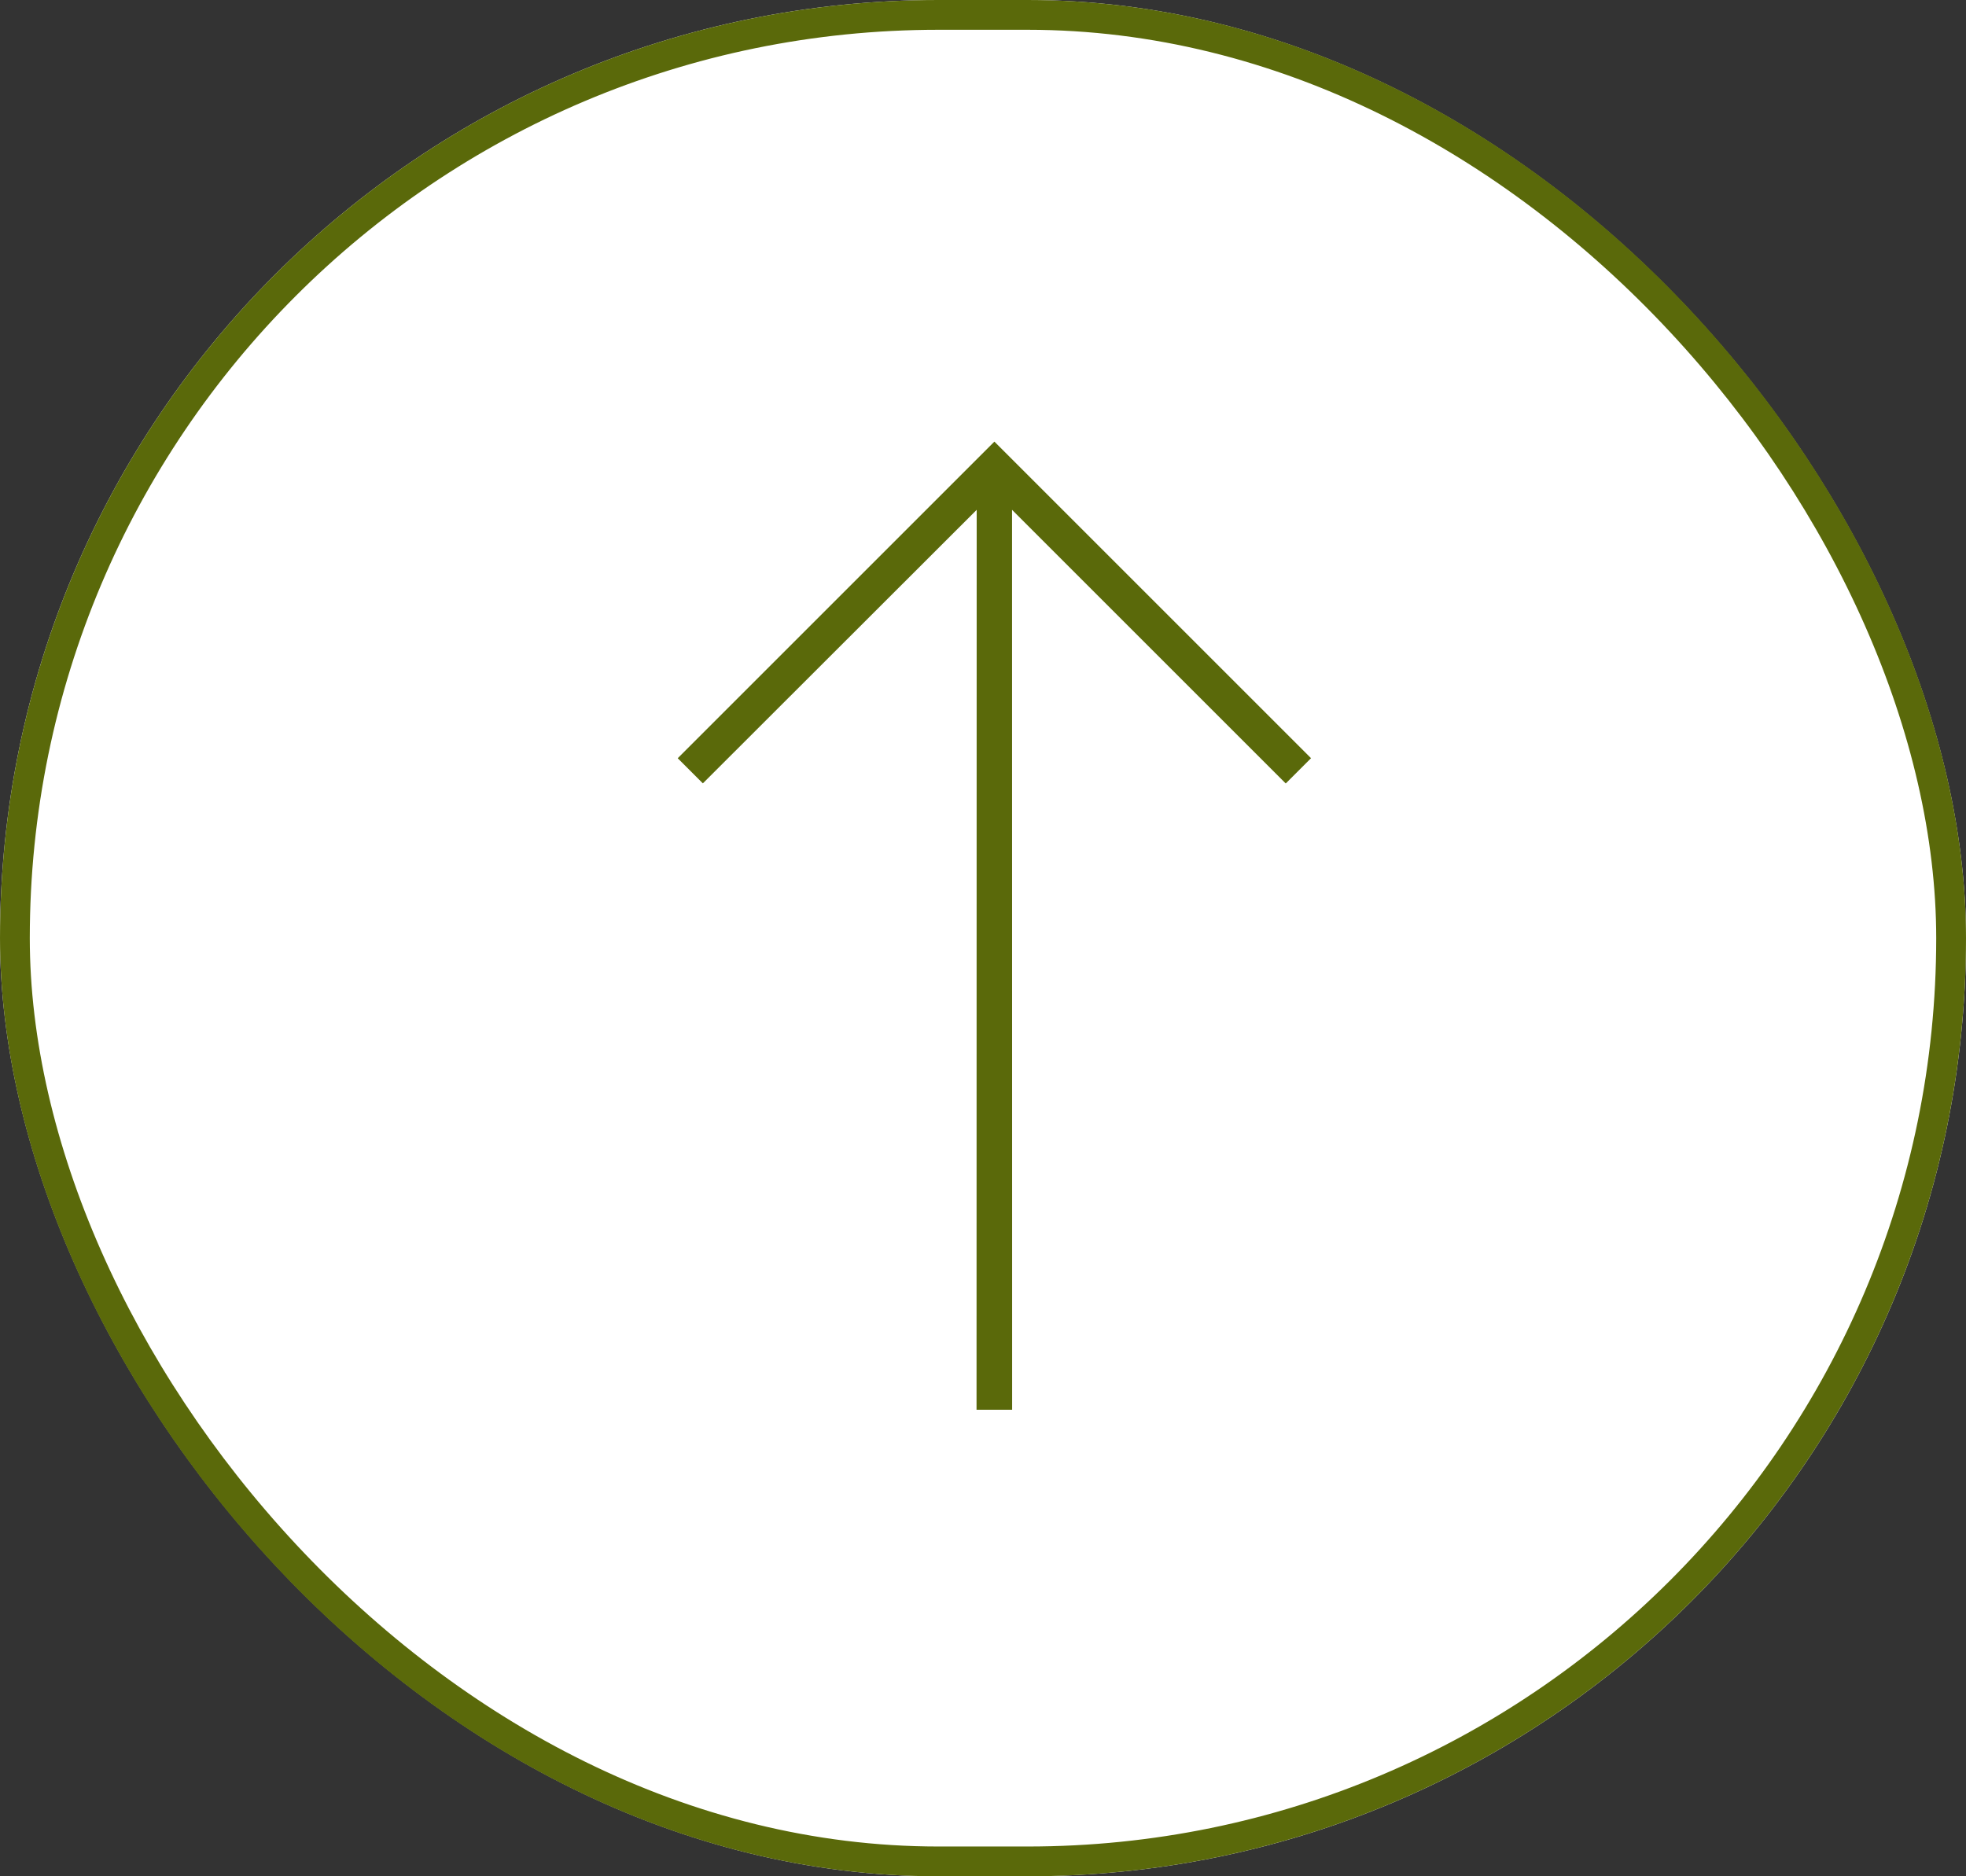
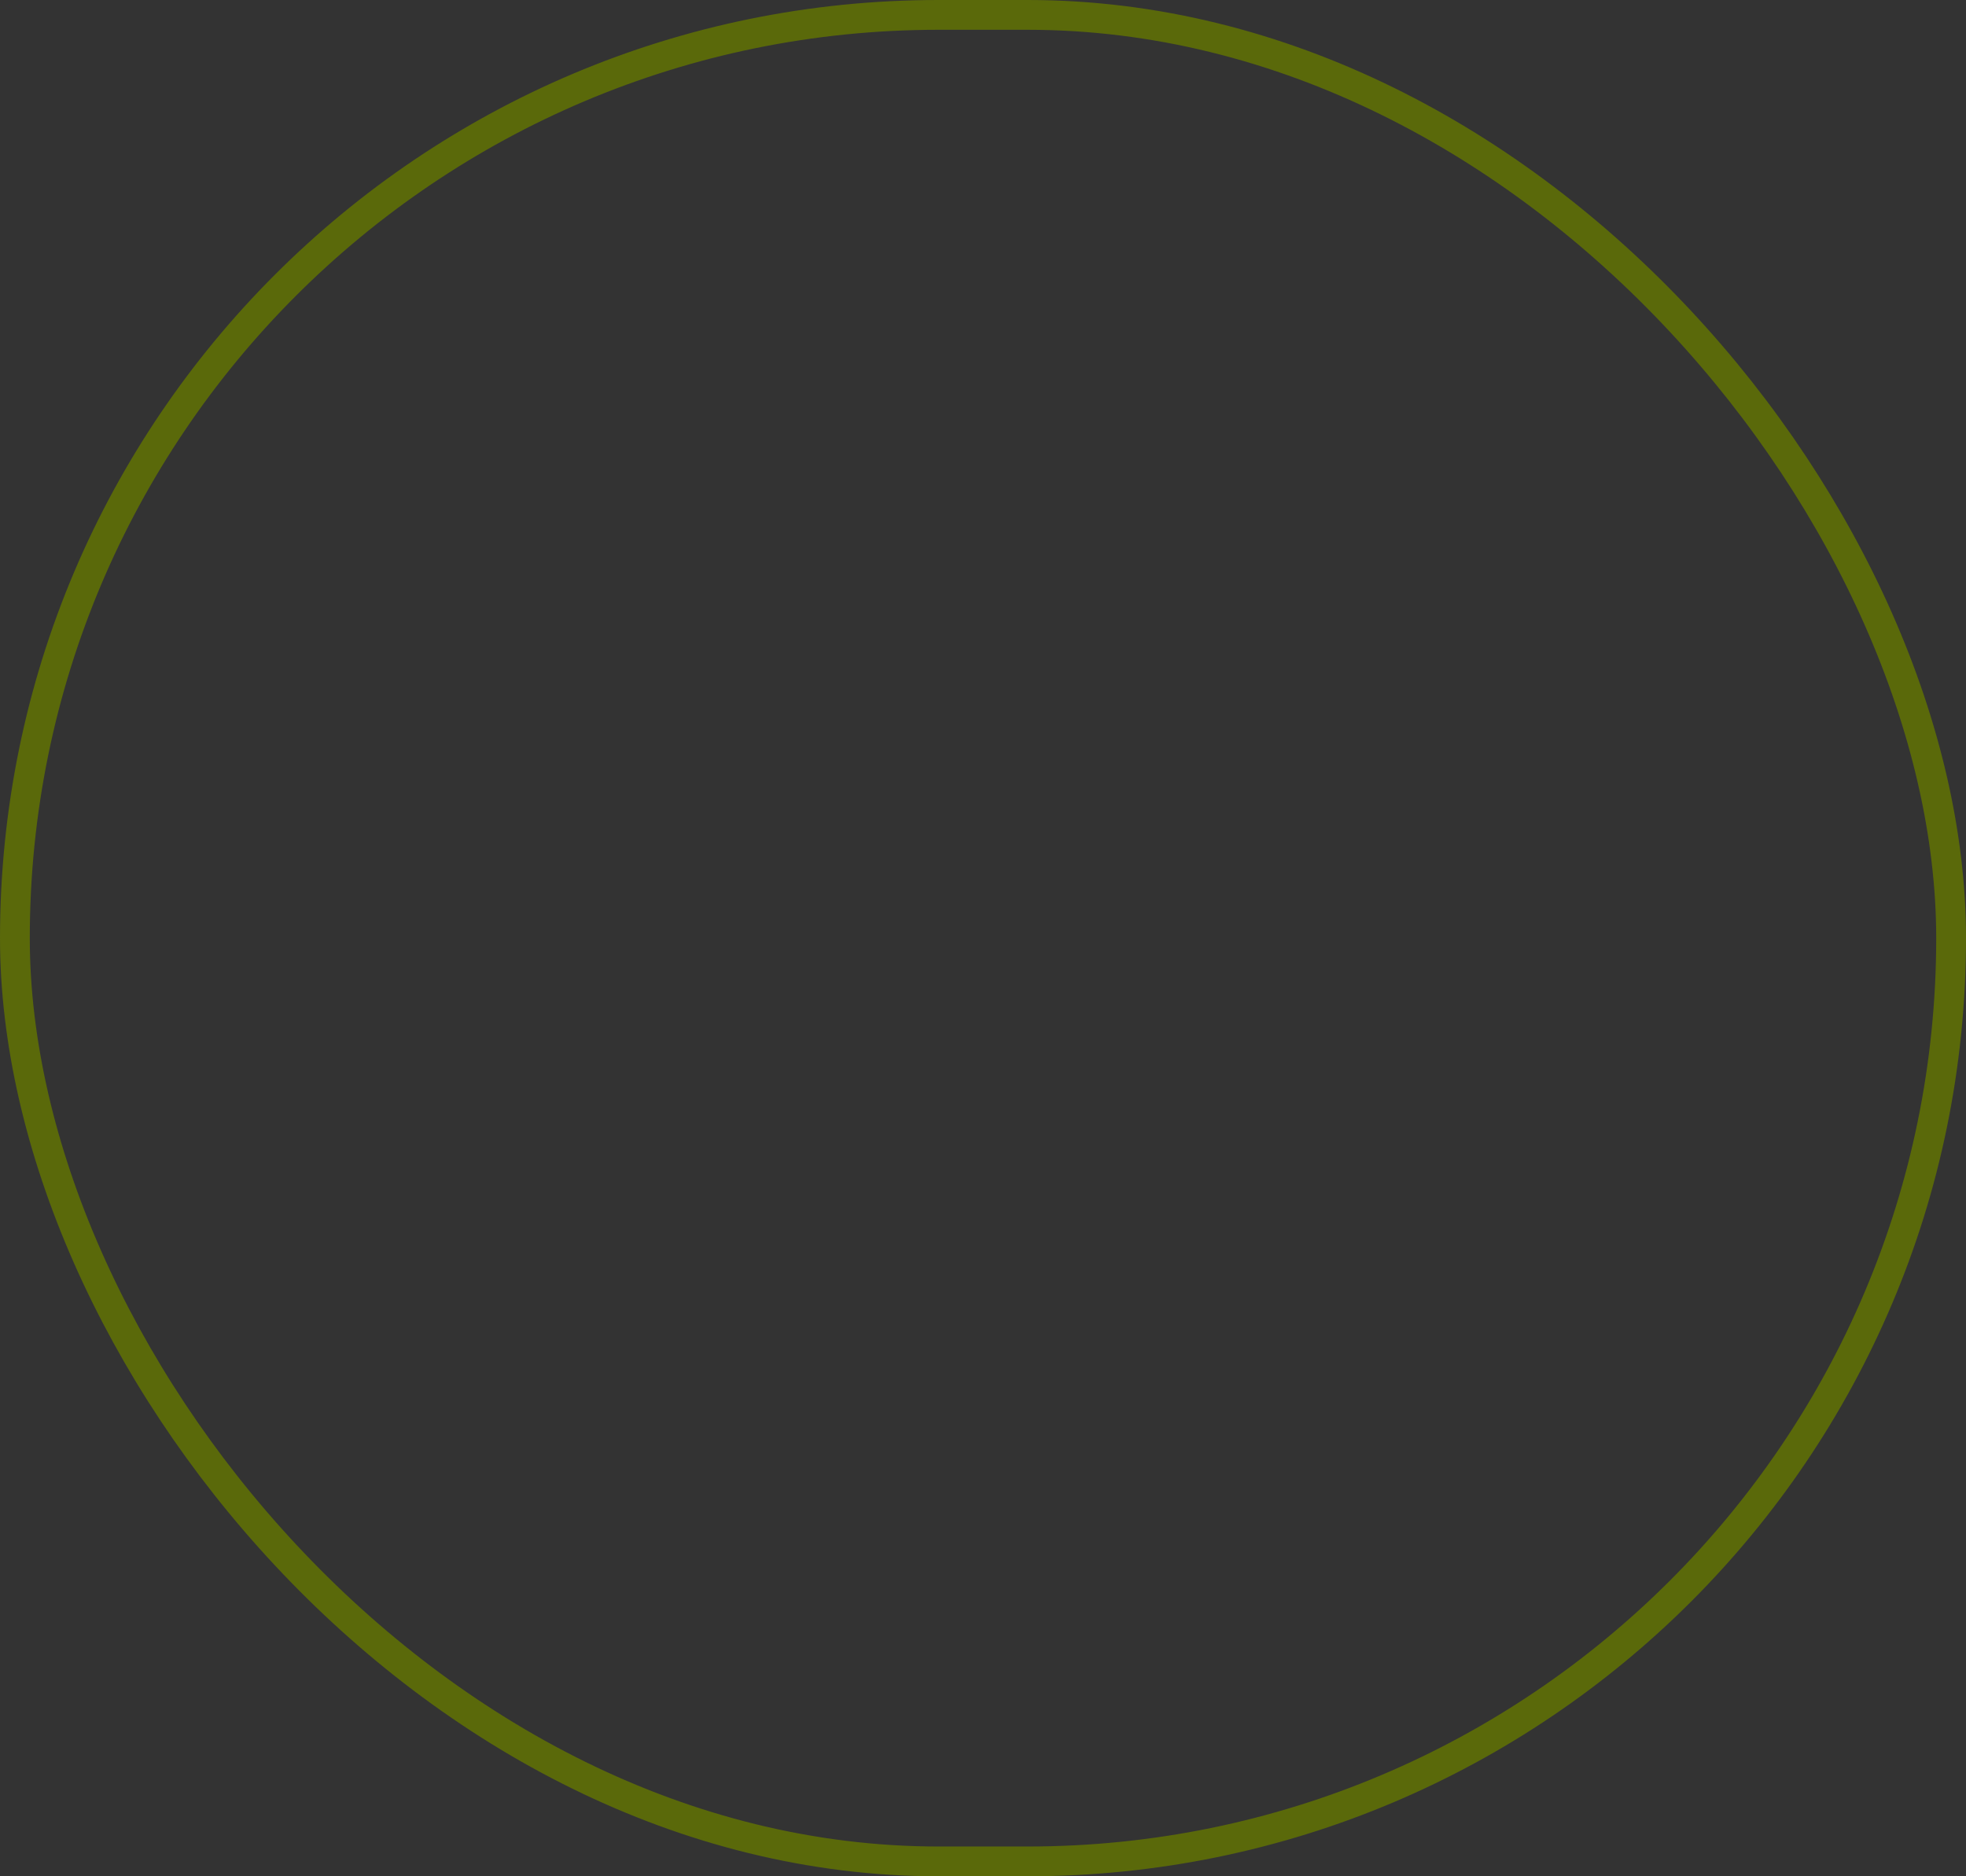
<svg xmlns="http://www.w3.org/2000/svg" width="66" height="63" viewBox="0 0 66 63">
  <rect x="0" y="0" width="66" height="63" fill="#333333" stroke="none" />
  <g id="Group_1350" data-name="Group 1350" transform="translate(-1794 -1005)">
    <g id="Group_35" data-name="Group 35" transform="translate(649 2445) rotate(-90)">
      <g id="Rectangle_1065" data-name="Rectangle 1065" transform="translate(1440 1145) rotate(90)" fill="#fff" stroke="#5a690a" stroke-width="1">
-         <rect width="66" height="63" rx="31.5" stroke="none" />
        <rect x="0.5" y="0.5" width="65" height="62" rx="31" fill="none" />
      </g>
      <g id="arrow-svgrepo-com_5_" data-name="arrow-svgrepo-com (5)" transform="translate(1425.172 1178.382) rotate(135)">
        <g id="Group_11" data-name="Group 11" transform="translate(0 0)">
          <g id="Group_10" data-name="Group 10" transform="translate(0)">
-             <path id="Path_5" data-name="Path 5" d="M2.039,1.2H15.033V0H0V15.034H1.194L1.2,2.04,22.563,23.41l.845-.845Z" fill="#5a690a" />
-           </g>
+             </g>
        </g>
      </g>
    </g>
  </g>
</svg>